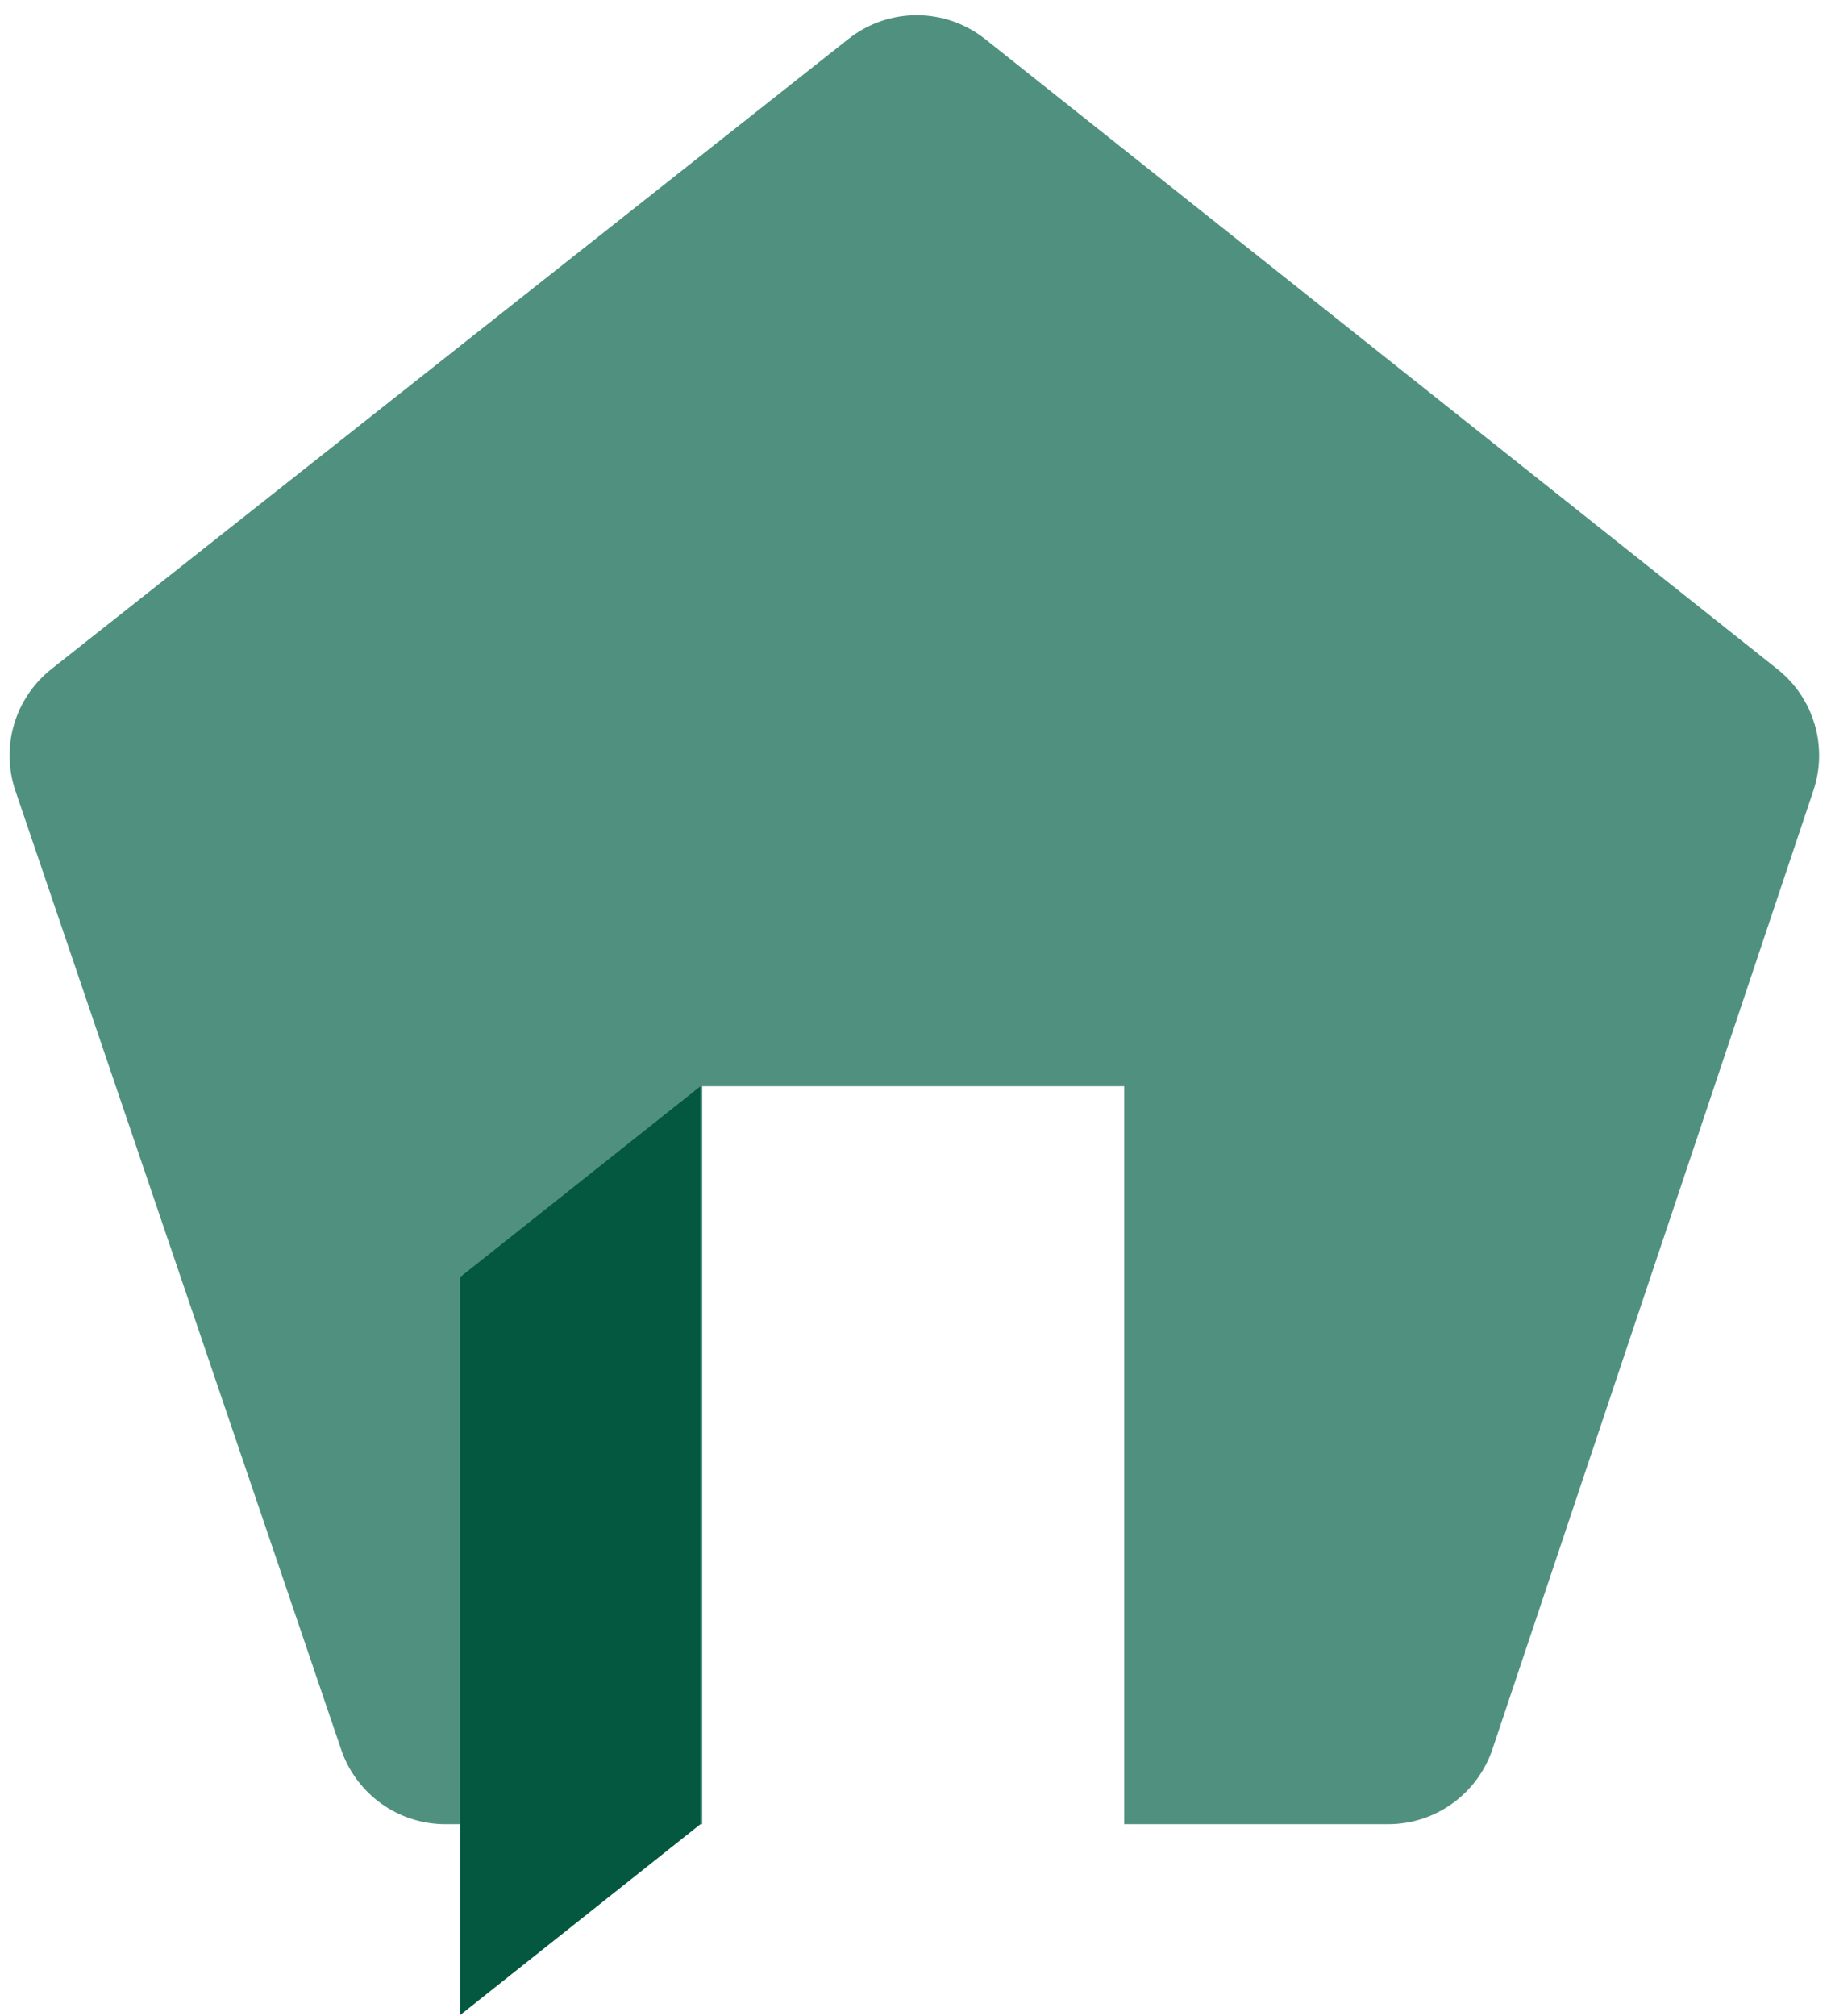
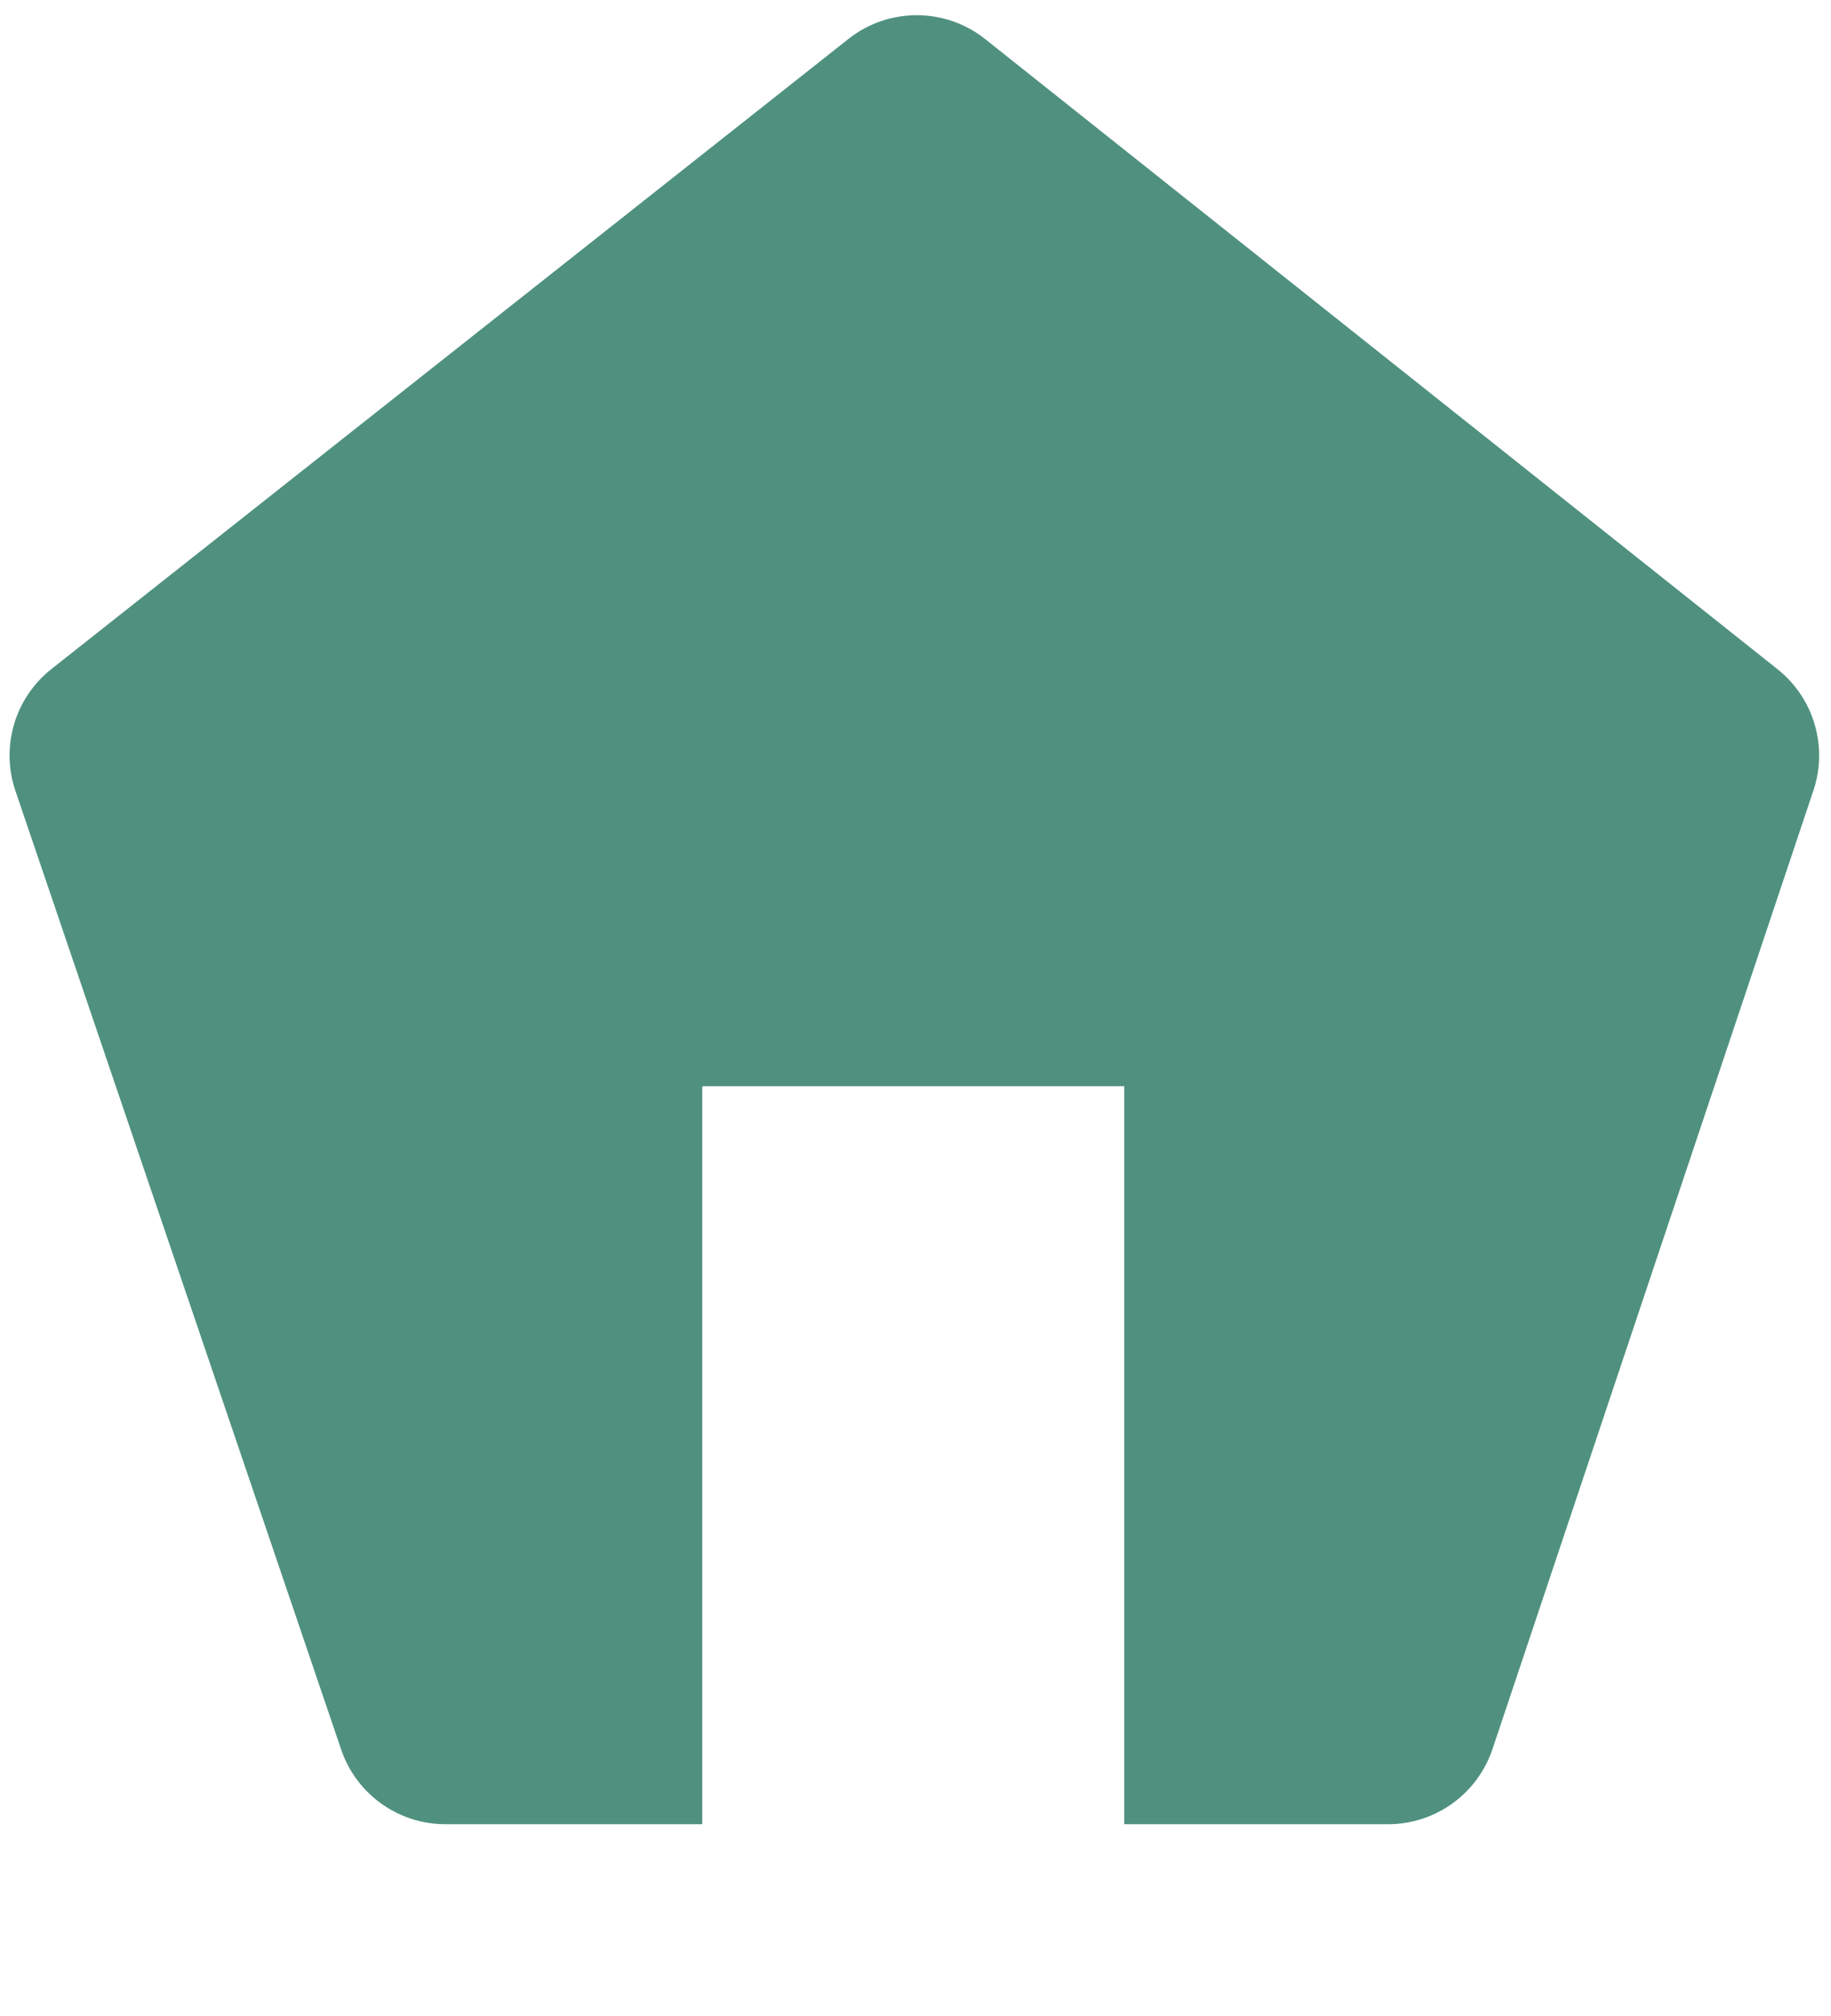
<svg xmlns="http://www.w3.org/2000/svg" width="499" height="549" viewBox="0 0 499 549" fill="none">
  <path fill-rule="evenodd" clip-rule="evenodd" d="M268.5 10.654C257.597 1.988 242.164 1.965 231.235 10.6L14.014 182.226C4.048 190.1 0.121 203.396 4.209 215.421L92.973 476.517C97.108 488.681 108.529 496.861 121.376 496.861H191.389V295.861H306.389V496.861H378.3C391.197 496.861 402.65 488.619 406.747 476.39L494.212 215.295C498.22 203.329 494.311 190.133 484.432 182.28L268.5 10.654Z" fill="#4F917E" />
-   <path d="M190.889 295.861L125.389 347.861V548.861L190.889 496.861V295.861Z" fill="#04583F" />
</svg>